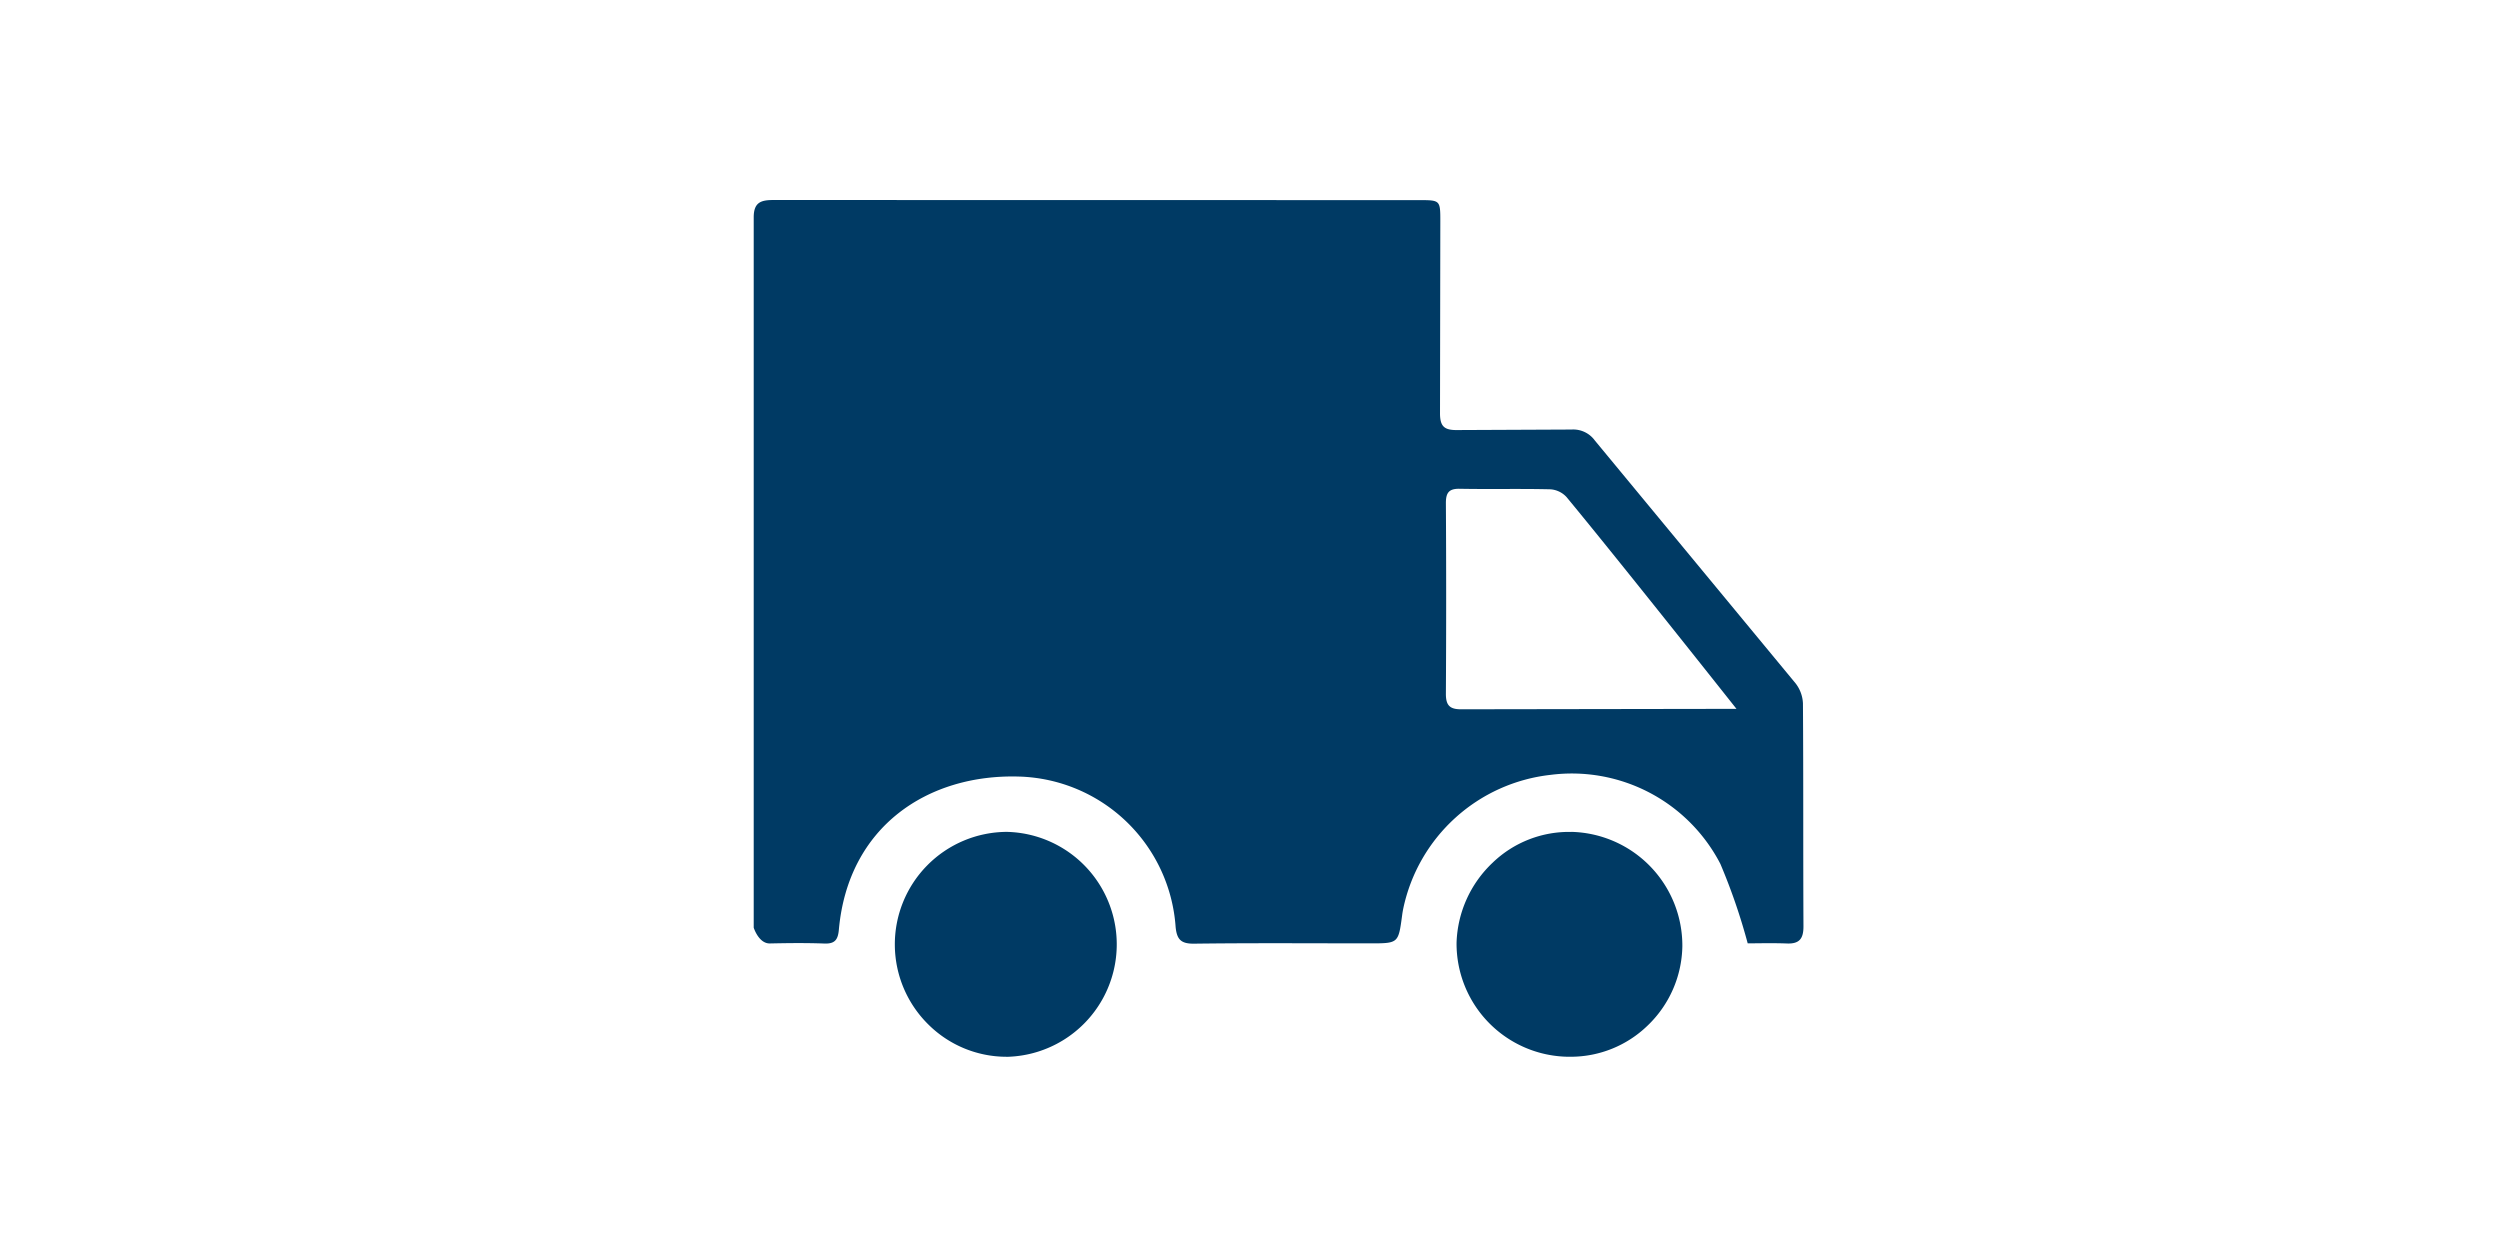
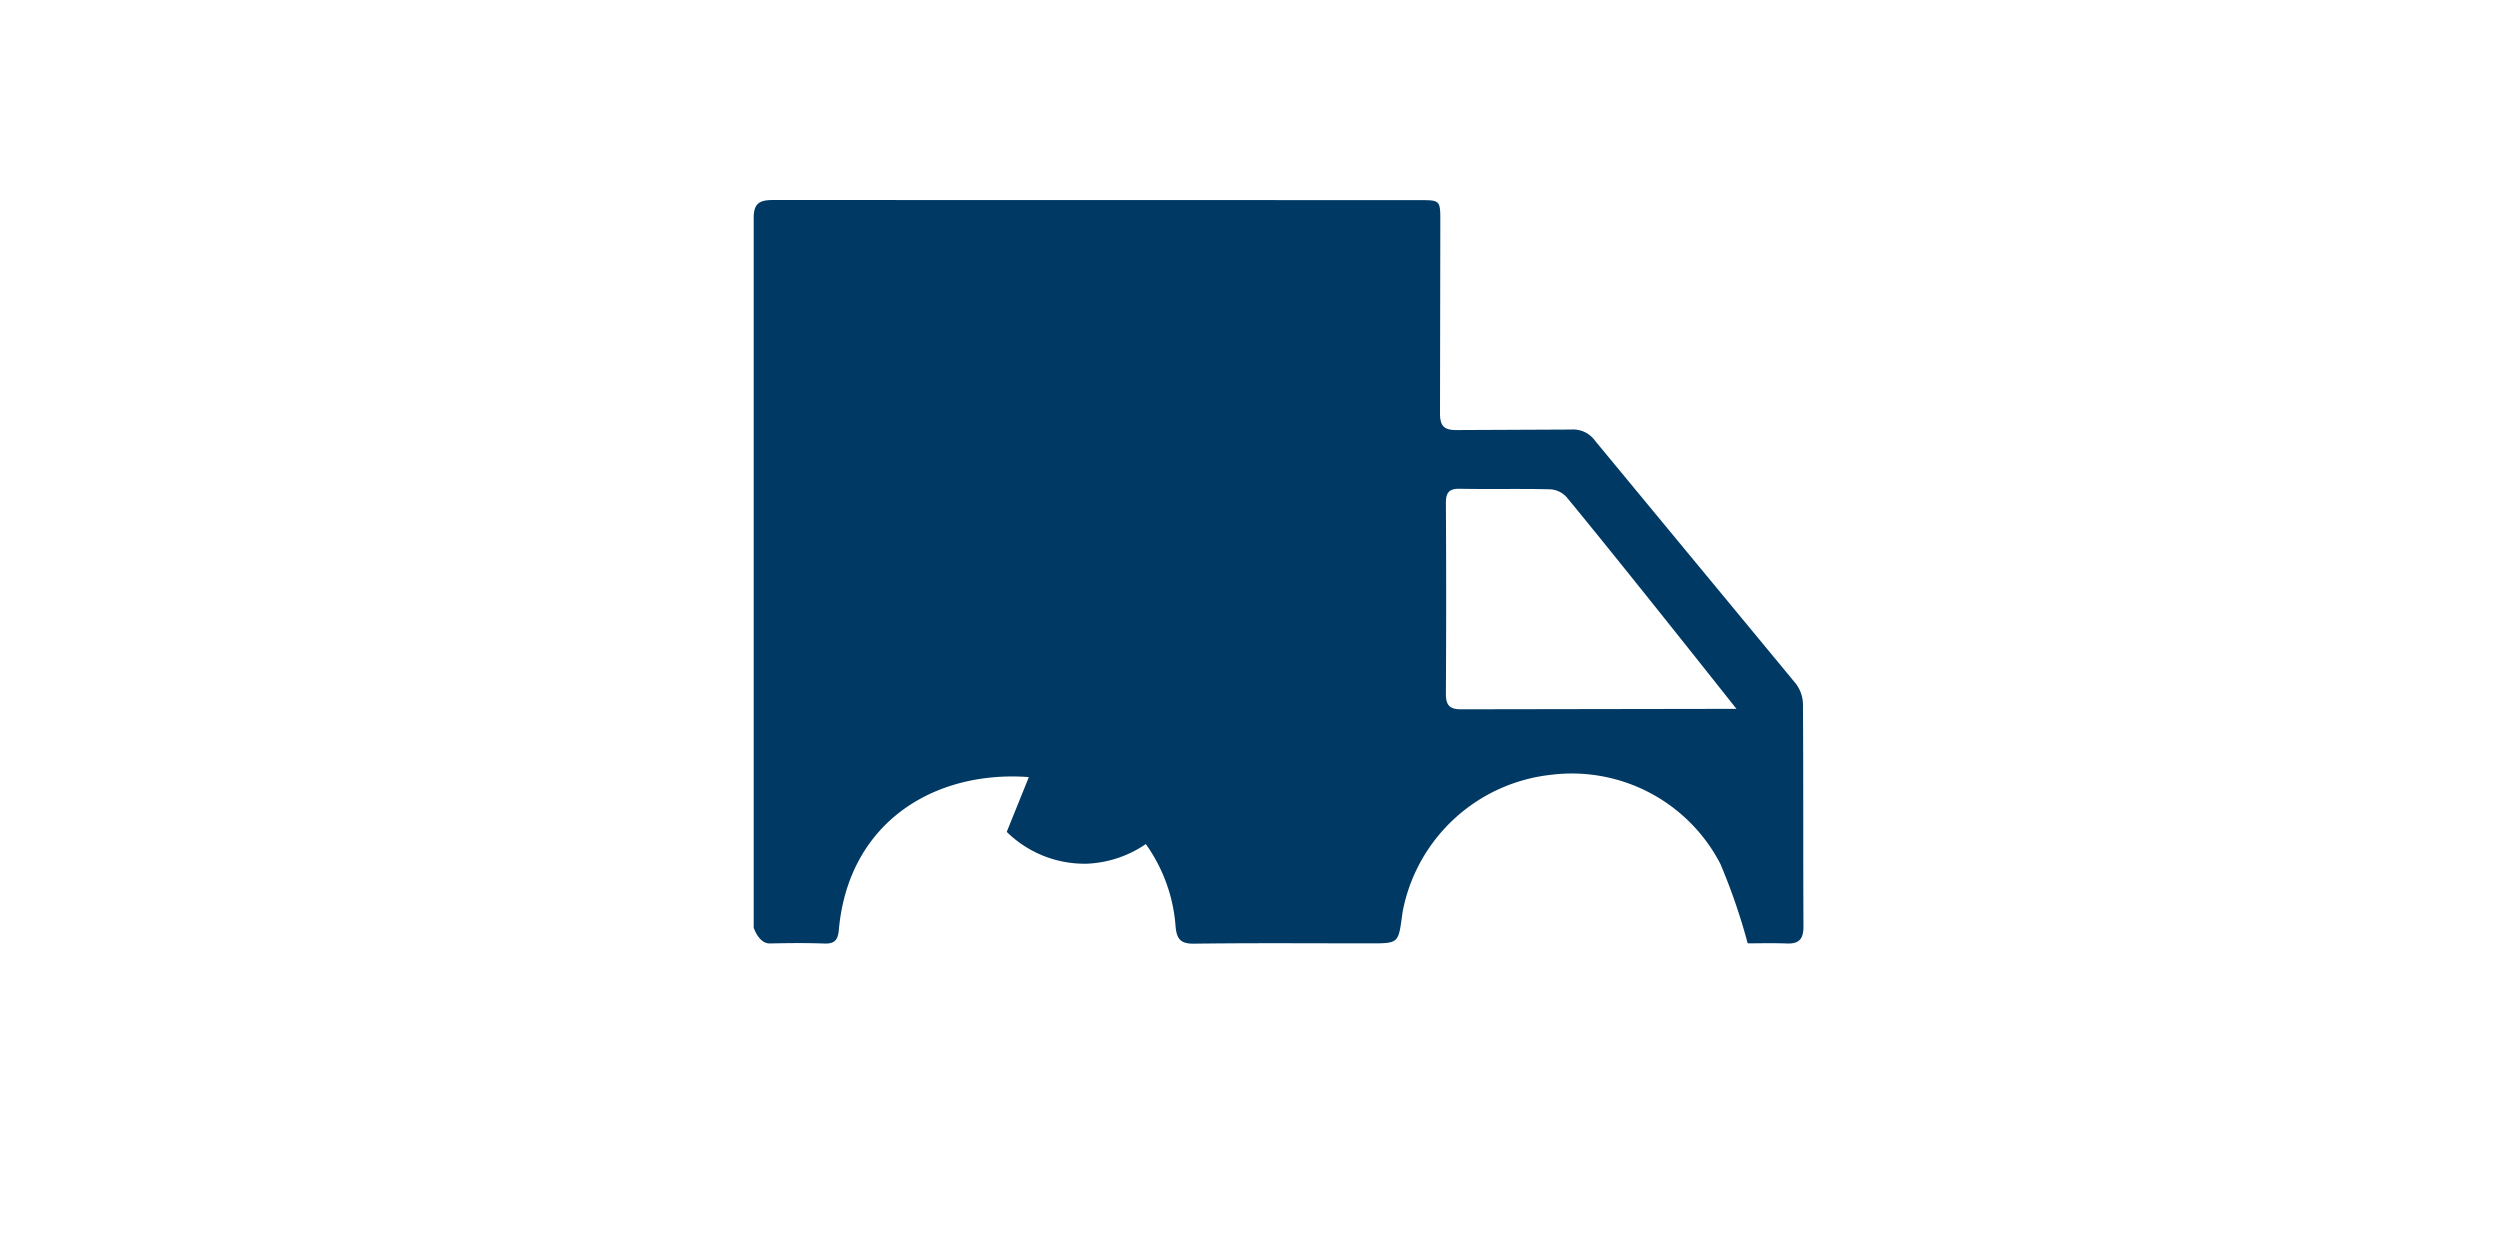
<svg xmlns="http://www.w3.org/2000/svg" width="200" height="100" viewBox="0 0 200 100">
  <defs>
    <clipPath id="a">
      <rect width="83.982" height="68.546" fill="#003a64" />
    </clipPath>
  </defs>
  <g transform="translate(-4347 630)">
    <rect width="200" height="100" transform="translate(4347 -630)" fill="none" />
    <g transform="translate(4407.296 -614)">
      <g transform="translate(0 0)" clip-path="url(#a)">
-         <path d="M33.807,22.123a8.805,8.805,0,0,0-6.316,2.463,9.2,9.2,0,0,0-2.884,6.392,9.052,9.052,0,0,0,8.894,9.13c.087,0,.171,0,.258,0a8.832,8.832,0,0,0,6.111-2.475,8.979,8.979,0,0,0,2.8-6.367,9.1,9.1,0,0,0-8.867-9.148" transform="translate(31.622 28.432)" fill="#003a64" />
-         <path d="M13.889,22.12A9,9,0,0,0,7.654,37.564a8.879,8.879,0,0,0,6.239,2.548h.121a9,9,0,0,0-.126-17.992" transform="translate(6.354 28.43)" fill="#003a64" />
+         <path d="M13.889,22.12a8.879,8.879,0,0,0,6.239,2.548h.121a9,9,0,0,0-.126-17.992" transform="translate(6.354 28.43)" fill="#003a64" />
        <path d="M83.94,40.284a2.815,2.815,0,0,0-.6-1.629L67.287,19.235a2.131,2.131,0,0,0-1.853-.873l-9.086.041c-1.1.025-1.458-.27-1.444-1.405L54.929,1.73c0-1.721,0-1.721-1.721-1.721L1.589,0C.611,0,0,.16,0,1.383,0,3.89,0,58.214,0,58.214s.4,1.277,1.291,1.261c1.453-.03,2.911-.048,4.363.007.852.032,1.088-.315,1.159-1.12.745-8.243,7.116-12.464,14.44-12.237a12.931,12.931,0,0,1,12.5,12.036c.1,1.006.436,1.346,1.488,1.332,4.685-.062,9.372-.025,14.056-.025,2.278,0,2.276,0,2.573-2.219.025-.2.059-.4.1-.594A13.577,13.577,0,0,1,63.732,45.99a13.382,13.382,0,0,1,13.6,7.119,48.249,48.249,0,0,1,2.187,6.358c.825,0,1.986-.034,3.147.011,1.008.039,1.319-.409,1.314-1.38-.03-5.937,0-11.876-.041-17.813m-27.306.457c-.958.014-1.264-.318-1.259-1.252q.045-7.624,0-15.249c0-.807.231-1.156,1.1-1.14,2.42.046,4.842-.016,7.26.043a1.927,1.927,0,0,1,1.291.619C69.294,28.924,78.62,40.707,78.62,40.707Z" transform="translate(0.001 0.001)" fill="#003a64" />
      </g>
    </g>
  </g>
</svg>